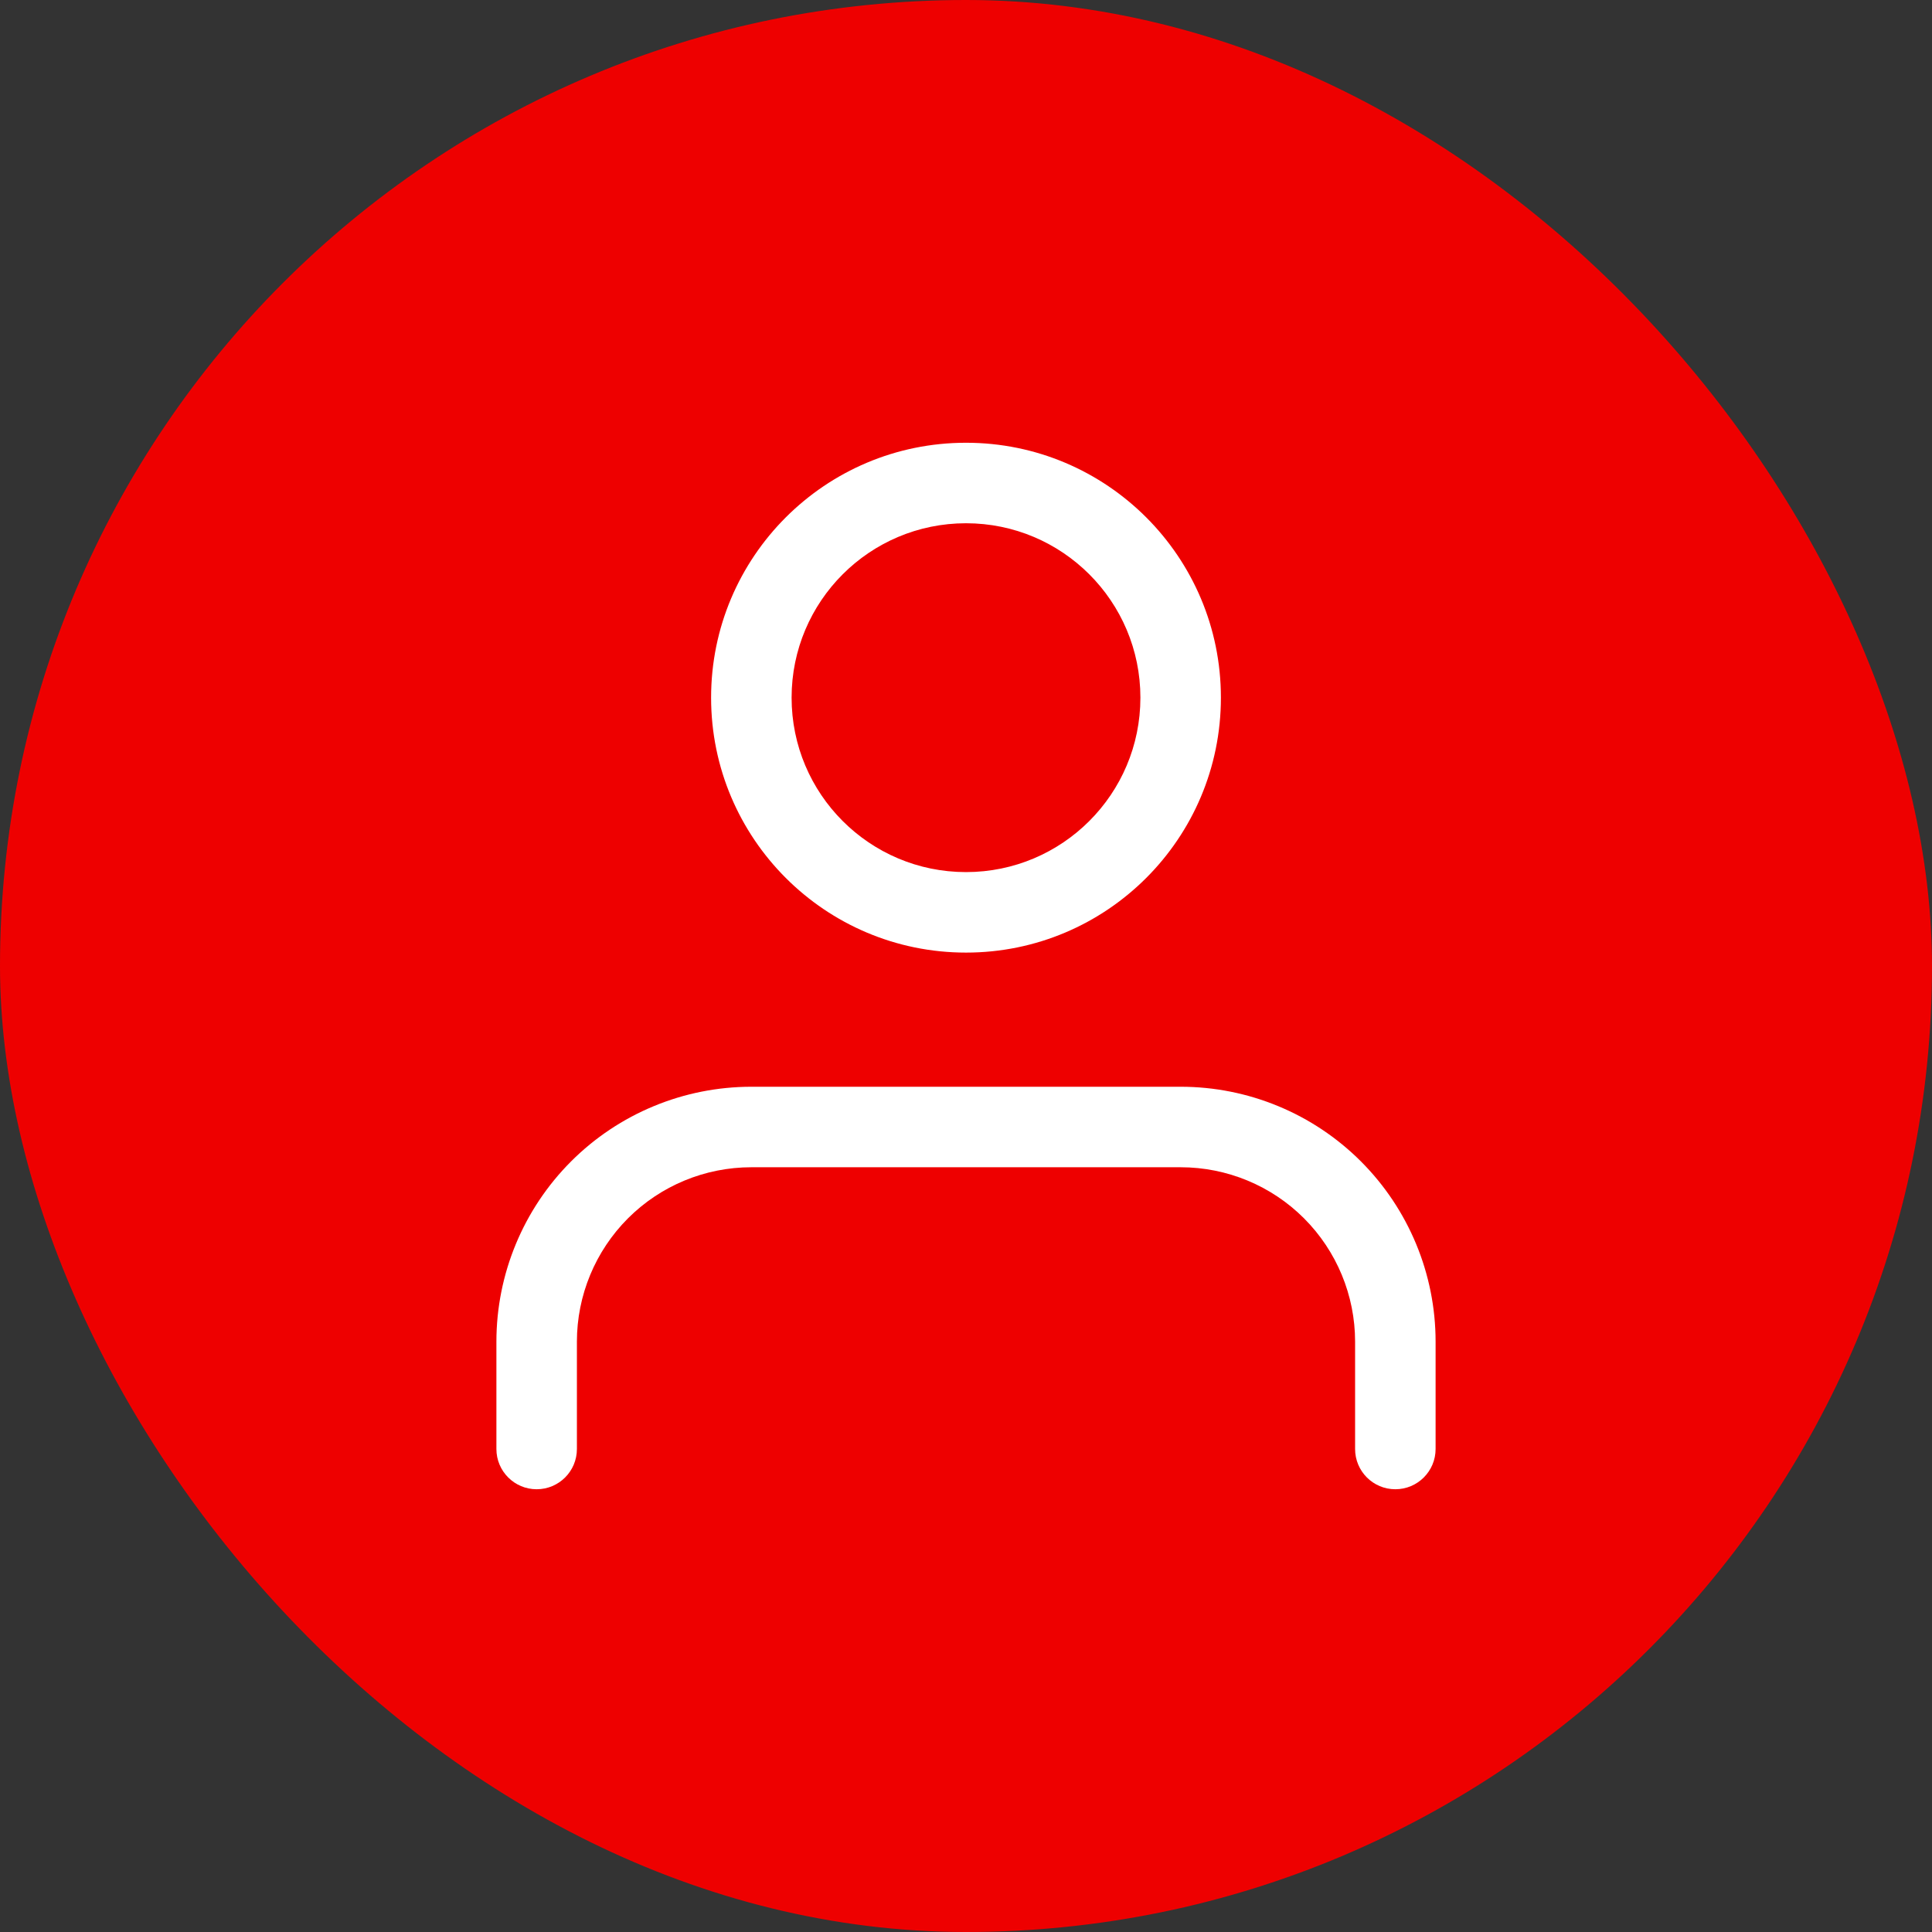
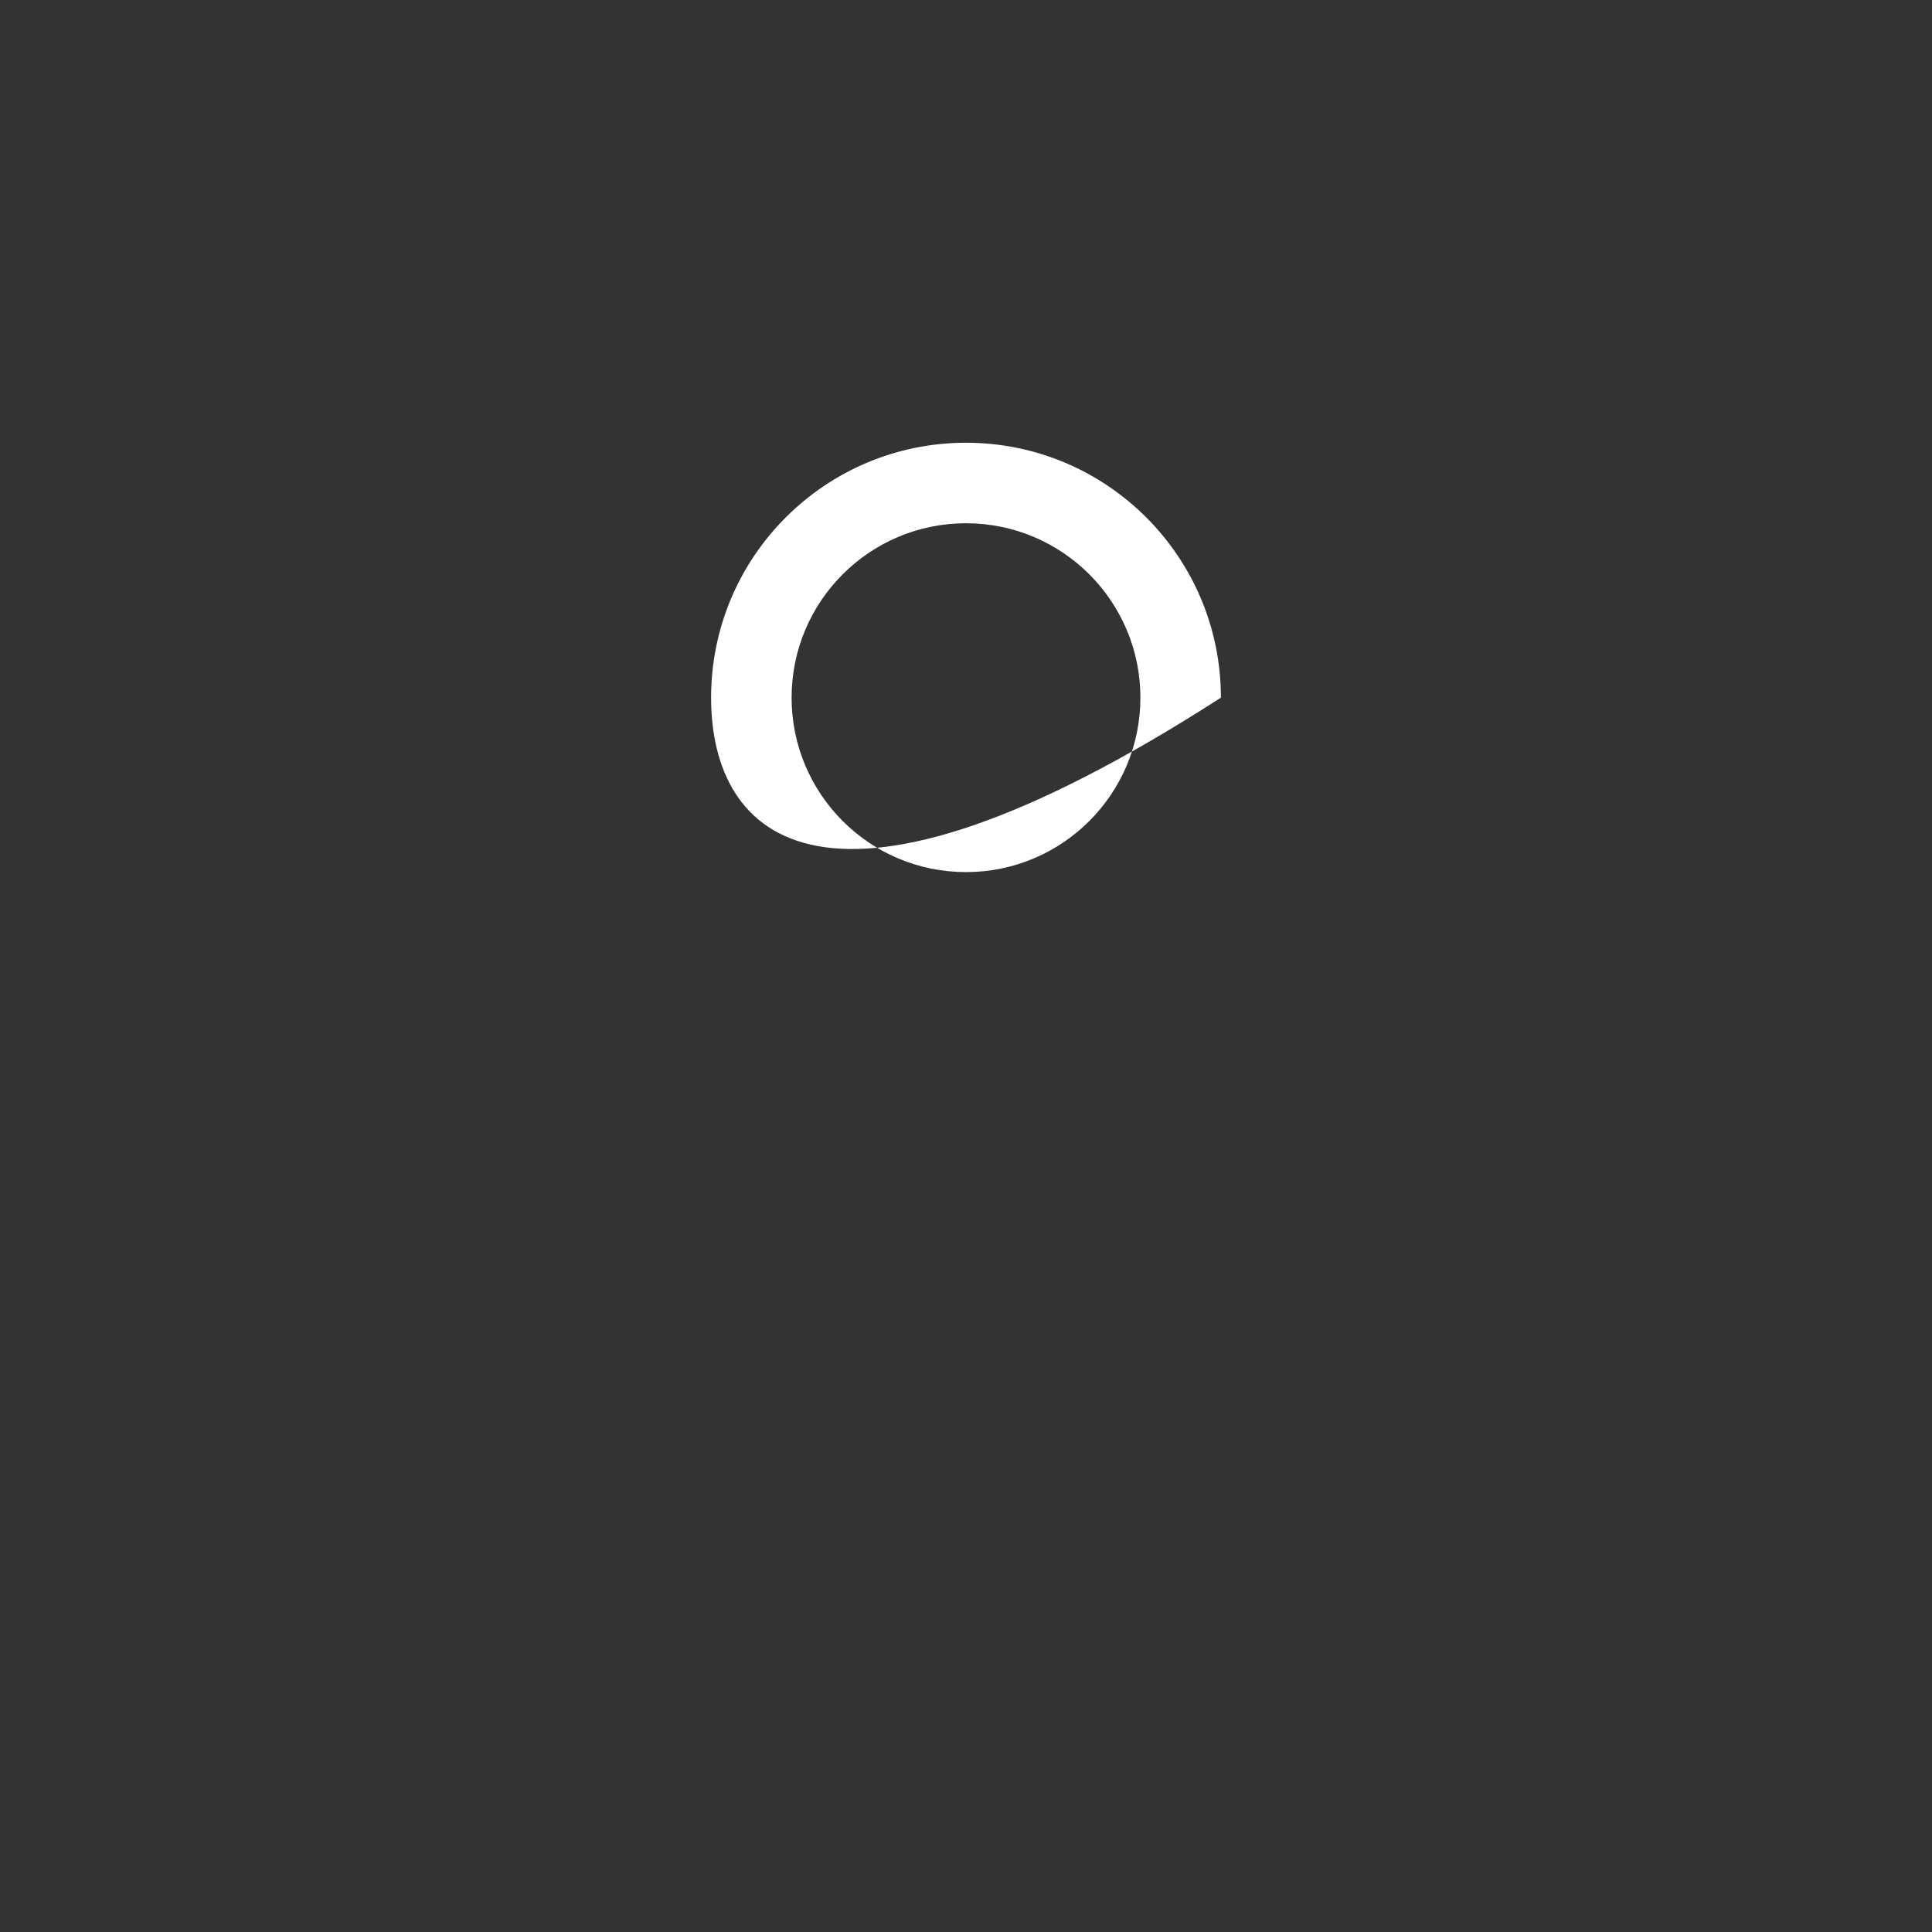
<svg xmlns="http://www.w3.org/2000/svg" width="48" height="48" viewBox="0 0 48 48" fill="none">
  <rect x="0" y="0" width="48" height="48" fill="#333333" stroke="none" />
-   <rect width="48" height="48" rx="24" fill="#EE0000" />
-   <path fill-rule="evenodd" clip-rule="evenodd" d="M14.188 28.855C15.376 27.667 16.987 27 18.667 27H29.333C31.013 27 32.624 27.667 33.812 28.855C34.999 30.043 35.667 31.654 35.667 33.333V36C35.667 36.552 35.219 37 34.667 37C34.114 37 33.667 36.552 33.667 36V33.333C33.667 32.184 33.21 31.082 32.398 30.269C31.585 29.456 30.483 29 29.333 29H18.667C17.517 29 16.415 29.456 15.602 30.269C14.79 31.082 14.333 32.184 14.333 33.333V36C14.333 36.552 13.886 37 13.333 37C12.781 37 12.333 36.552 12.333 36V33.333C12.333 31.654 13.001 30.043 14.188 28.855Z" fill="white" />
-   <path fill-rule="evenodd" clip-rule="evenodd" d="M24 13C21.607 13 19.667 14.94 19.667 17.333C19.667 19.727 21.607 21.667 24 21.667C26.393 21.667 28.333 19.727 28.333 17.333C28.333 14.94 26.393 13 24 13ZM17.667 17.333C17.667 13.835 20.502 11 24 11C27.498 11 30.333 13.835 30.333 17.333C30.333 20.831 27.498 23.667 24 23.667C20.502 23.667 17.667 20.831 17.667 17.333Z" fill="white" />
+   <path fill-rule="evenodd" clip-rule="evenodd" d="M24 13C21.607 13 19.667 14.94 19.667 17.333C19.667 19.727 21.607 21.667 24 21.667C26.393 21.667 28.333 19.727 28.333 17.333C28.333 14.94 26.393 13 24 13ZM17.667 17.333C17.667 13.835 20.502 11 24 11C27.498 11 30.333 13.835 30.333 17.333C20.502 23.667 17.667 20.831 17.667 17.333Z" fill="white" />
</svg>